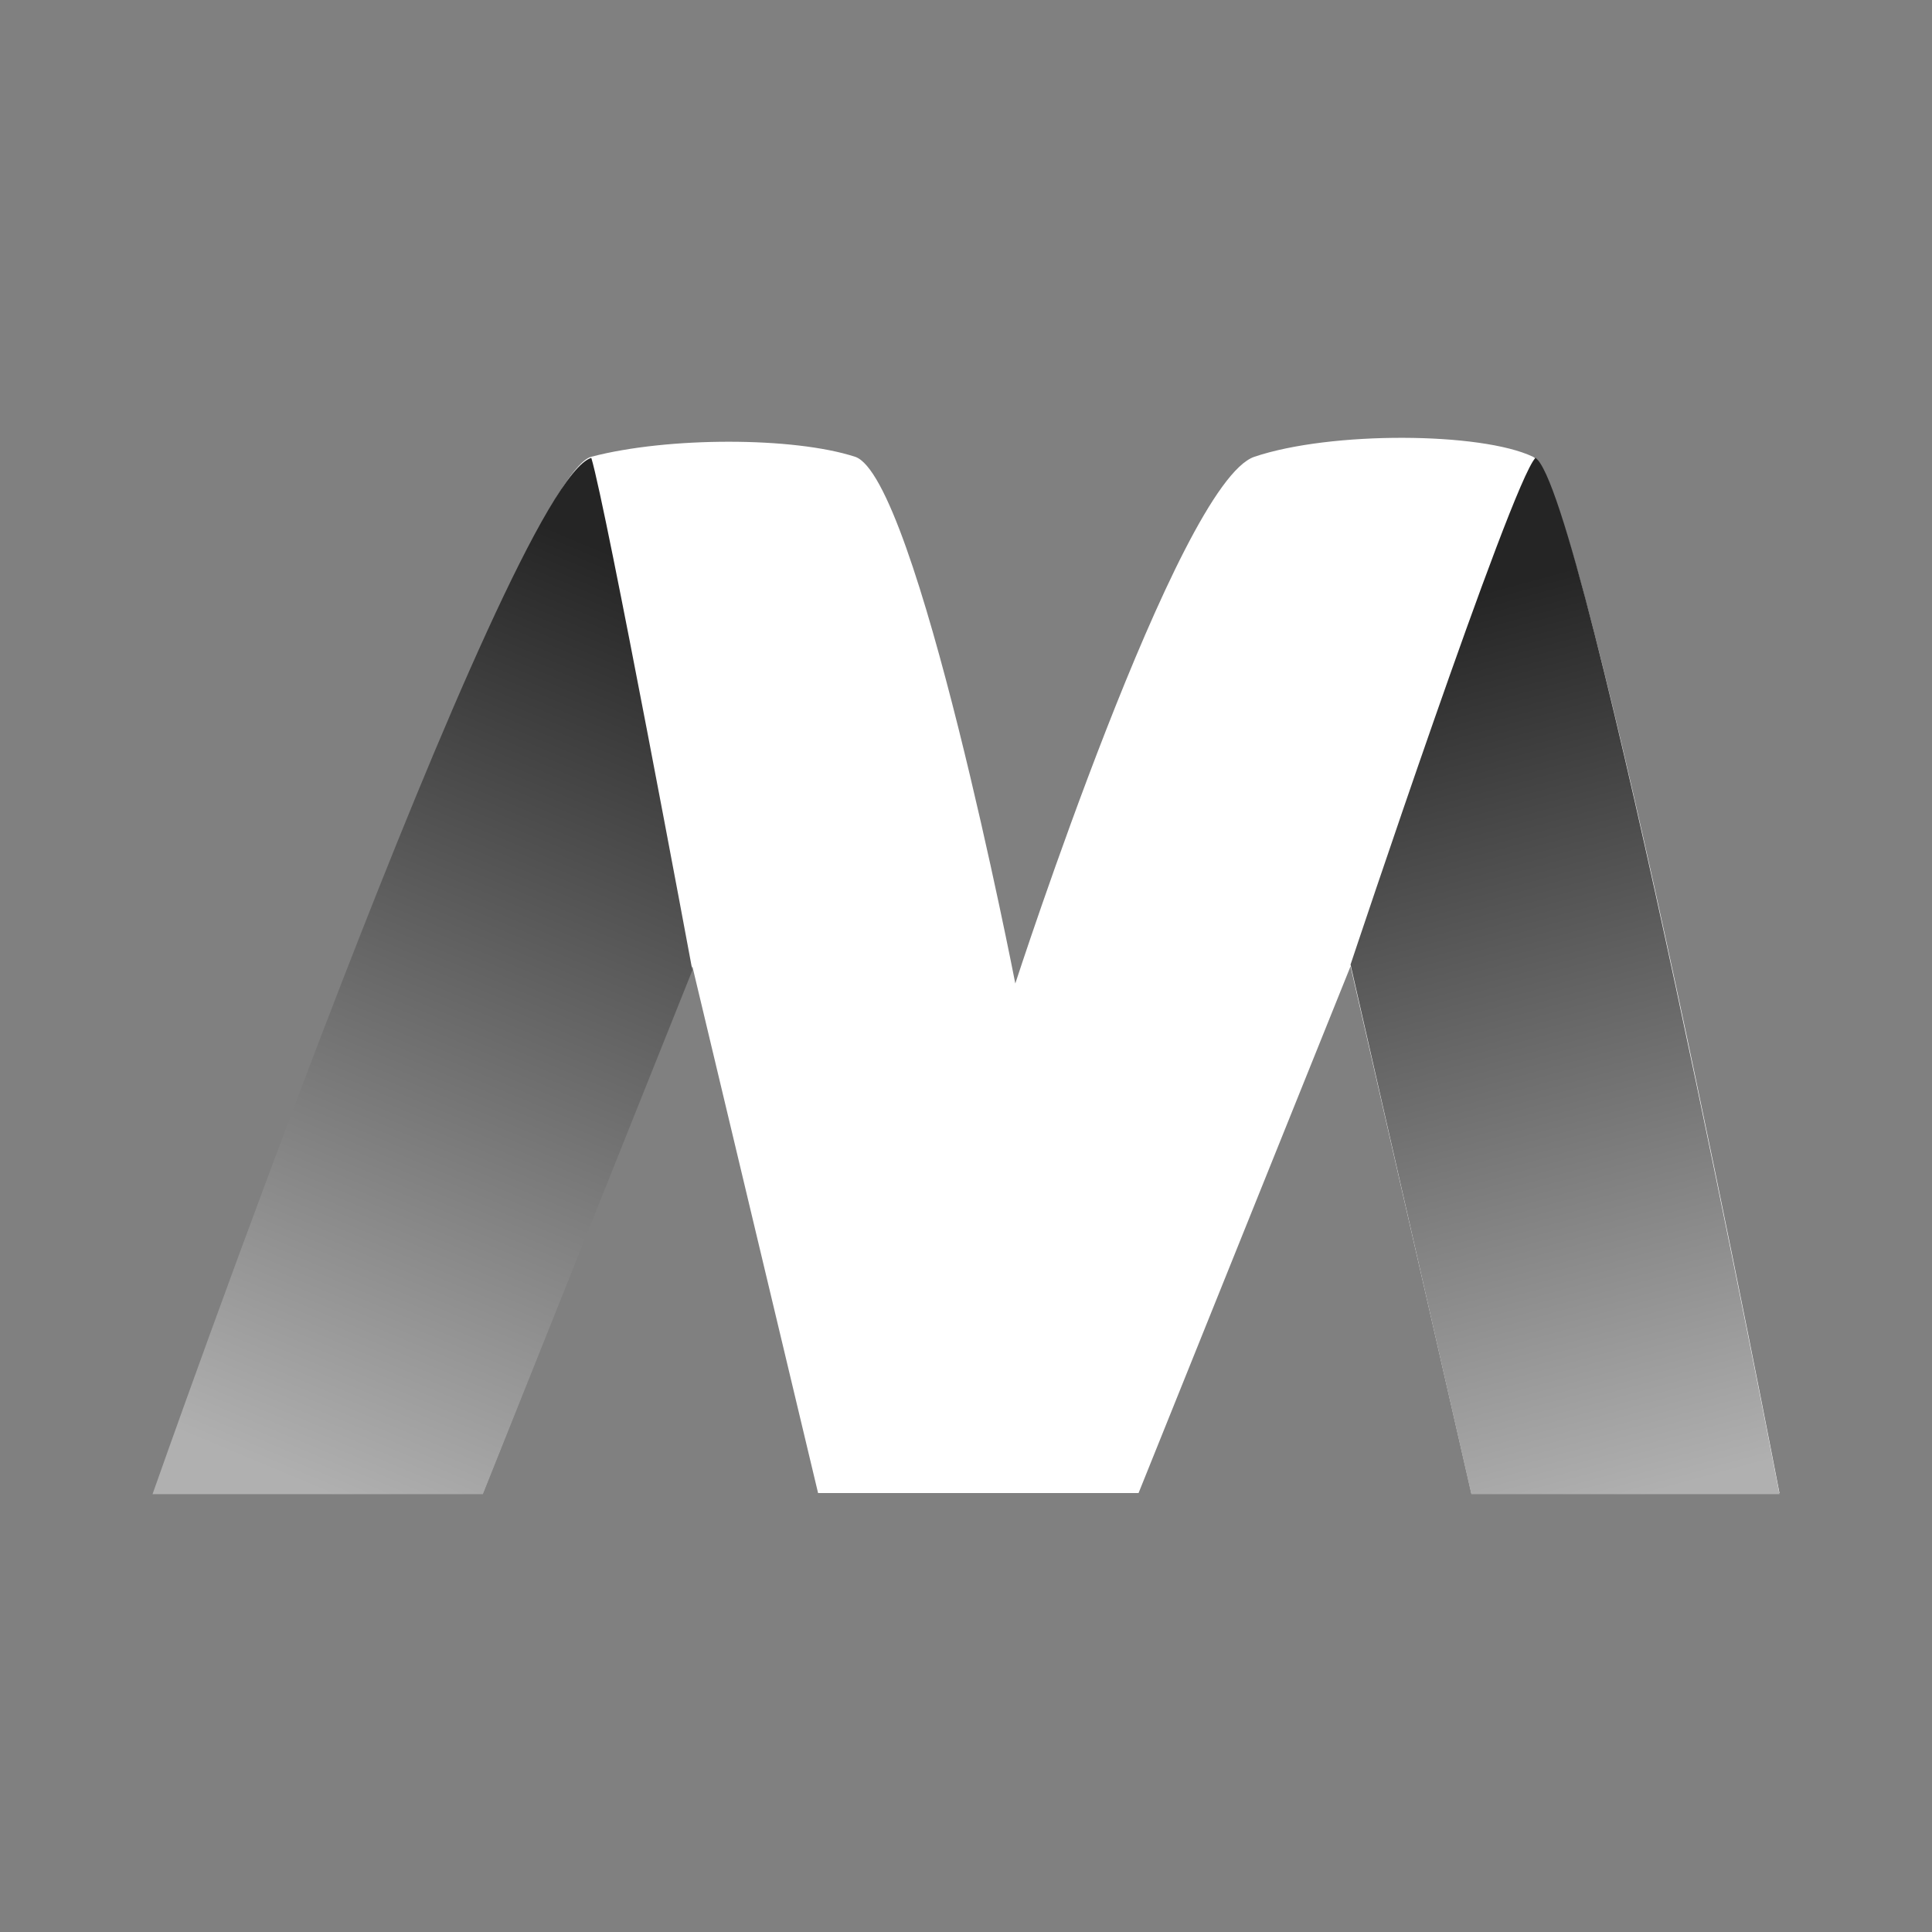
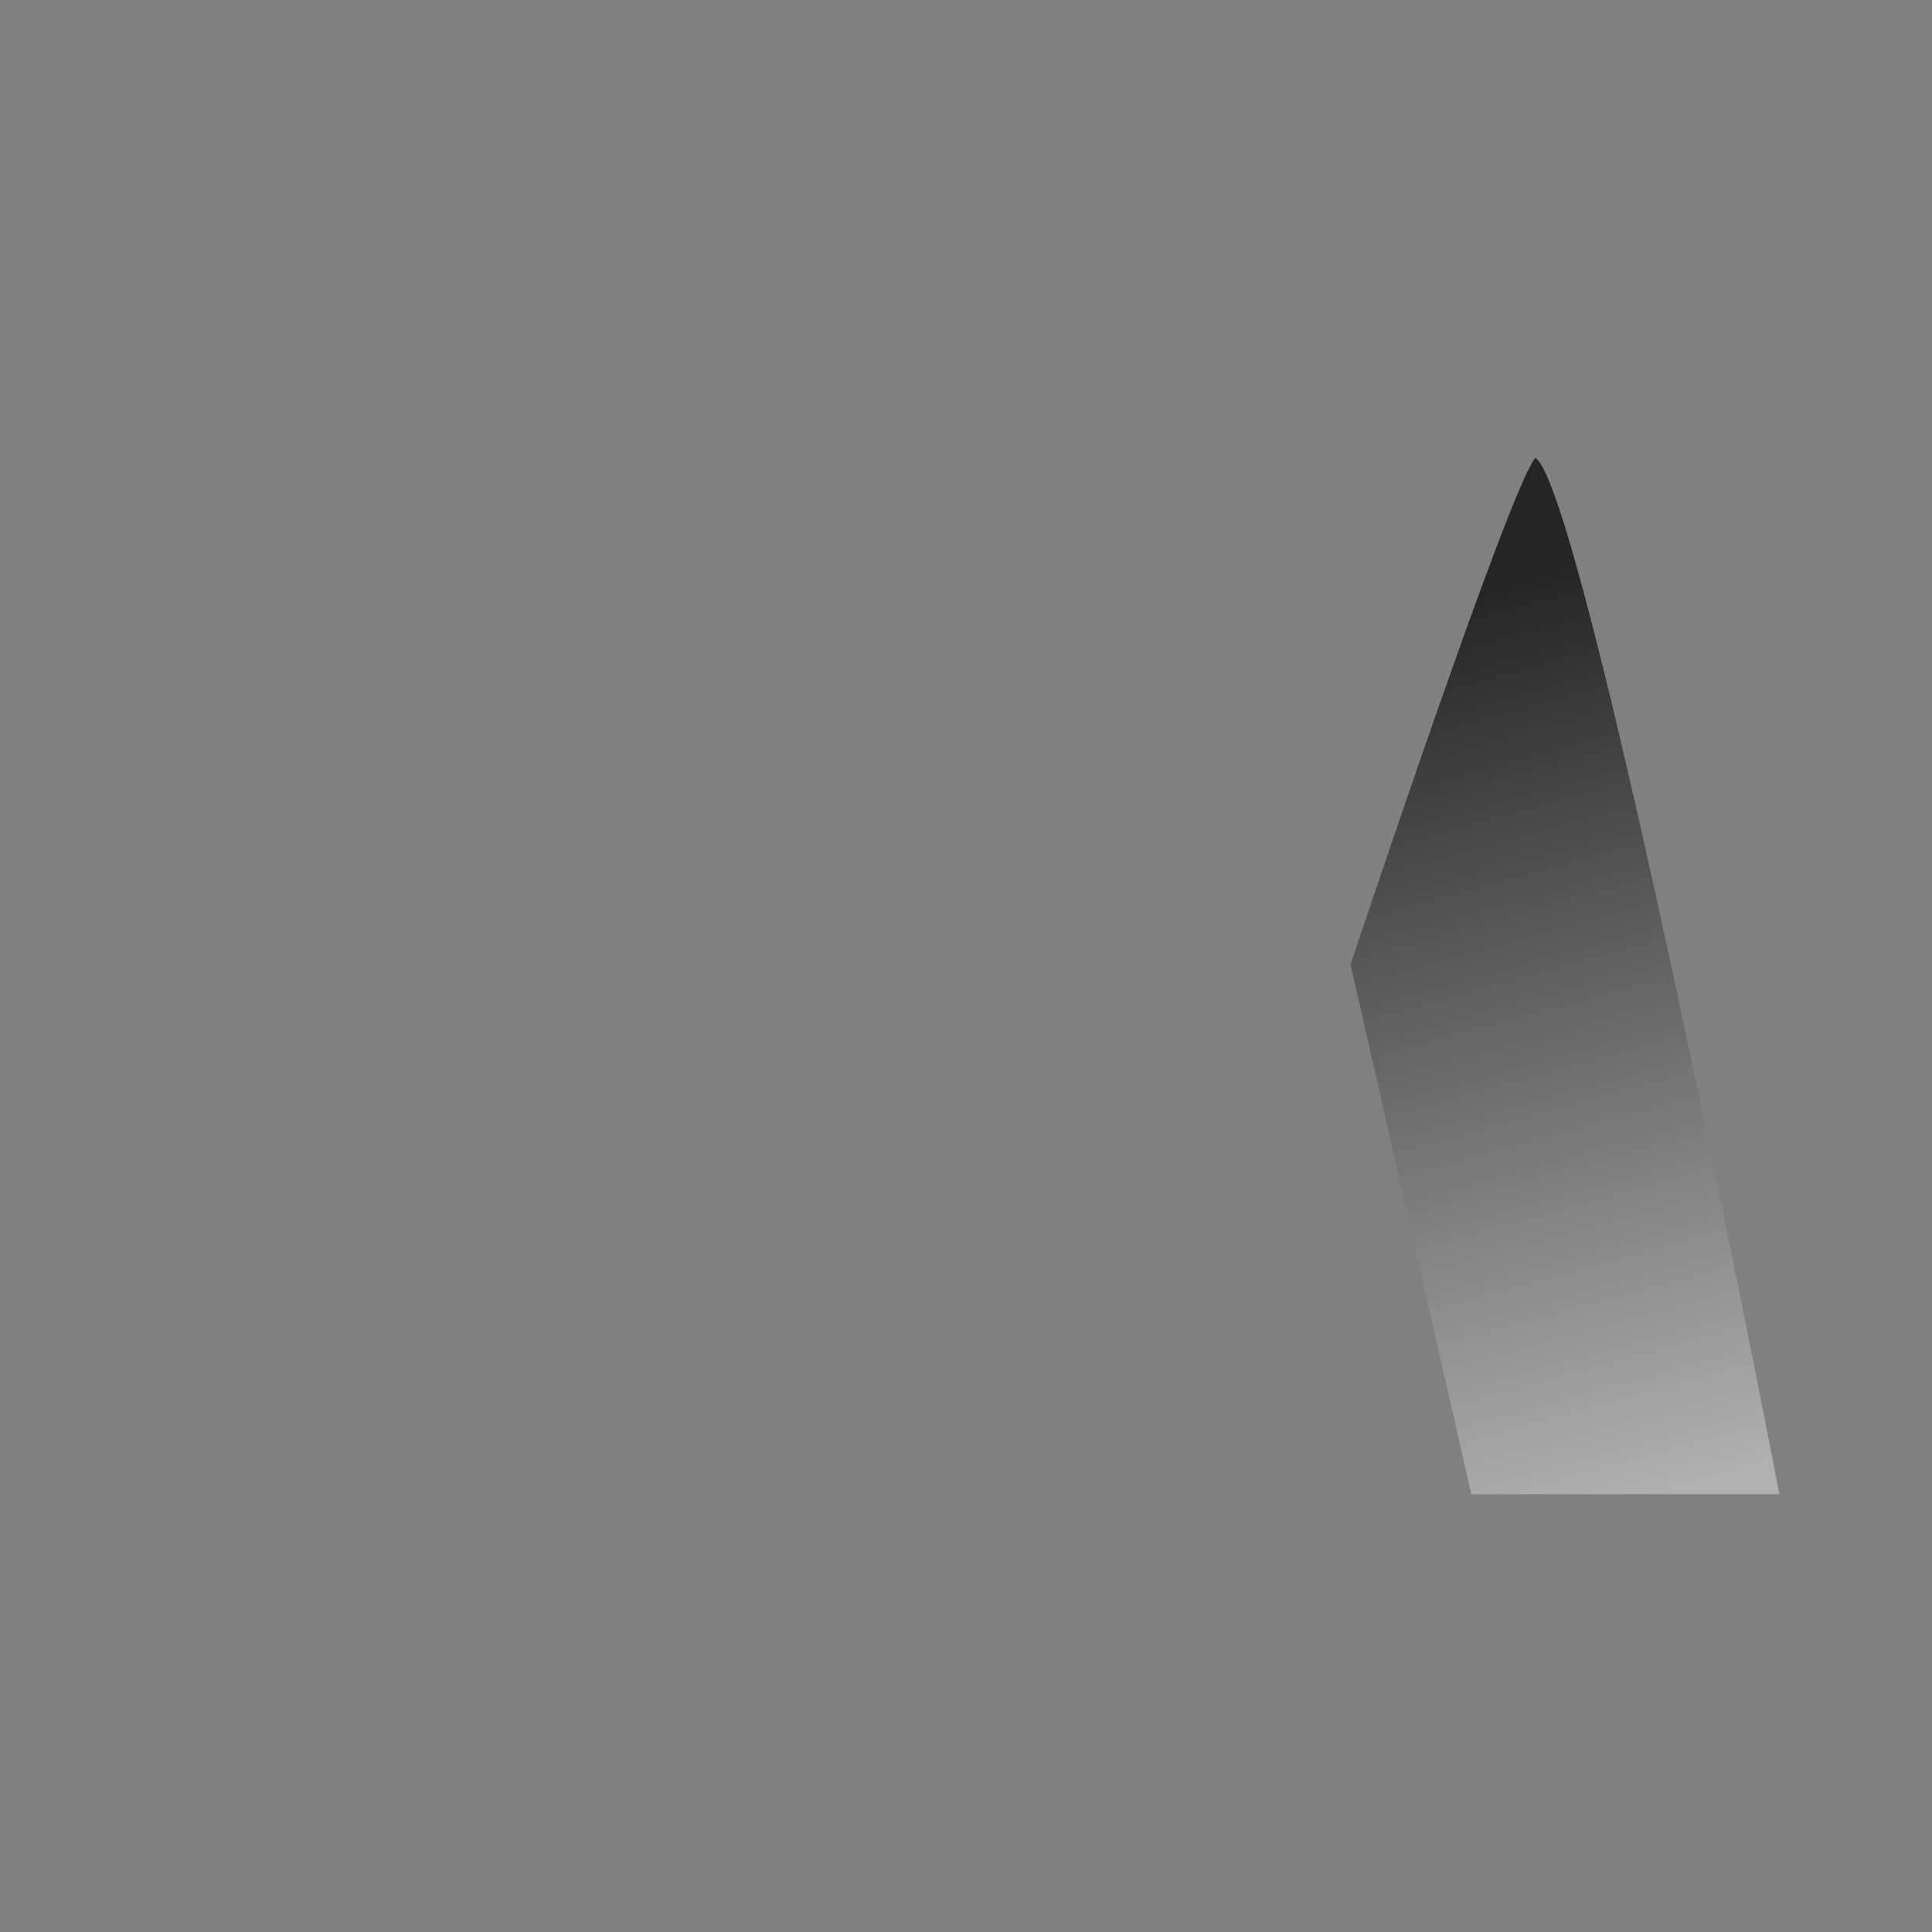
<svg xmlns="http://www.w3.org/2000/svg" width="100" height="100" viewBox="0 0 100 100" fill="none">
  <rect x="0" y="0" width="100" height="100" fill="#808080" stroke="none" />
-   <path d="M24.992 77.281H8.022C8.022 77.281 26.651 24.68 30.606 23.642C34.561 22.605 41.068 22.605 44.258 23.642C47.448 24.68 52.552 50.906 52.552 50.906C52.552 50.906 60.973 24.976 64.928 23.642C68.883 22.309 76.666 22.361 79.346 23.642C82.025 24.923 92.105 77.281 92.105 77.281H76.156L69.904 50.017L58.931 77.281H42.344L35.837 50.017L24.992 77.281Z" fill="white" />
-   <path d="M35.837 50.222C35.837 50.222 31.372 26.218 30.606 23.699C26.268 25.033 7.895 77.338 7.895 77.338H24.992L35.837 50.222Z" fill="url(#paint0_linear_286_12)" />
  <path d="M69.904 49.926C69.904 49.926 78.198 25.033 79.474 23.699C82.026 25.329 92.106 77.338 92.106 77.338H76.156L69.904 49.926Z" fill="url(#paint1_linear_286_12)" />
  <defs>
    <linearGradient id="paint0_linear_286_12" x1="31.627" y1="28.589" x2="12.102" y2="75.323" gradientUnits="userSpaceOnUse">
      <stop stop-color="#252525" />
      <stop offset="1" stop-color="#B0B0B0" />
    </linearGradient>
    <linearGradient id="paint1_linear_286_12" x1="76.539" y1="30.663" x2="89.044" y2="76.352" gradientUnits="userSpaceOnUse">
      <stop stop-color="#252525" />
      <stop offset="1" stop-color="#B0B0B0" />
    </linearGradient>
  </defs>
</svg>